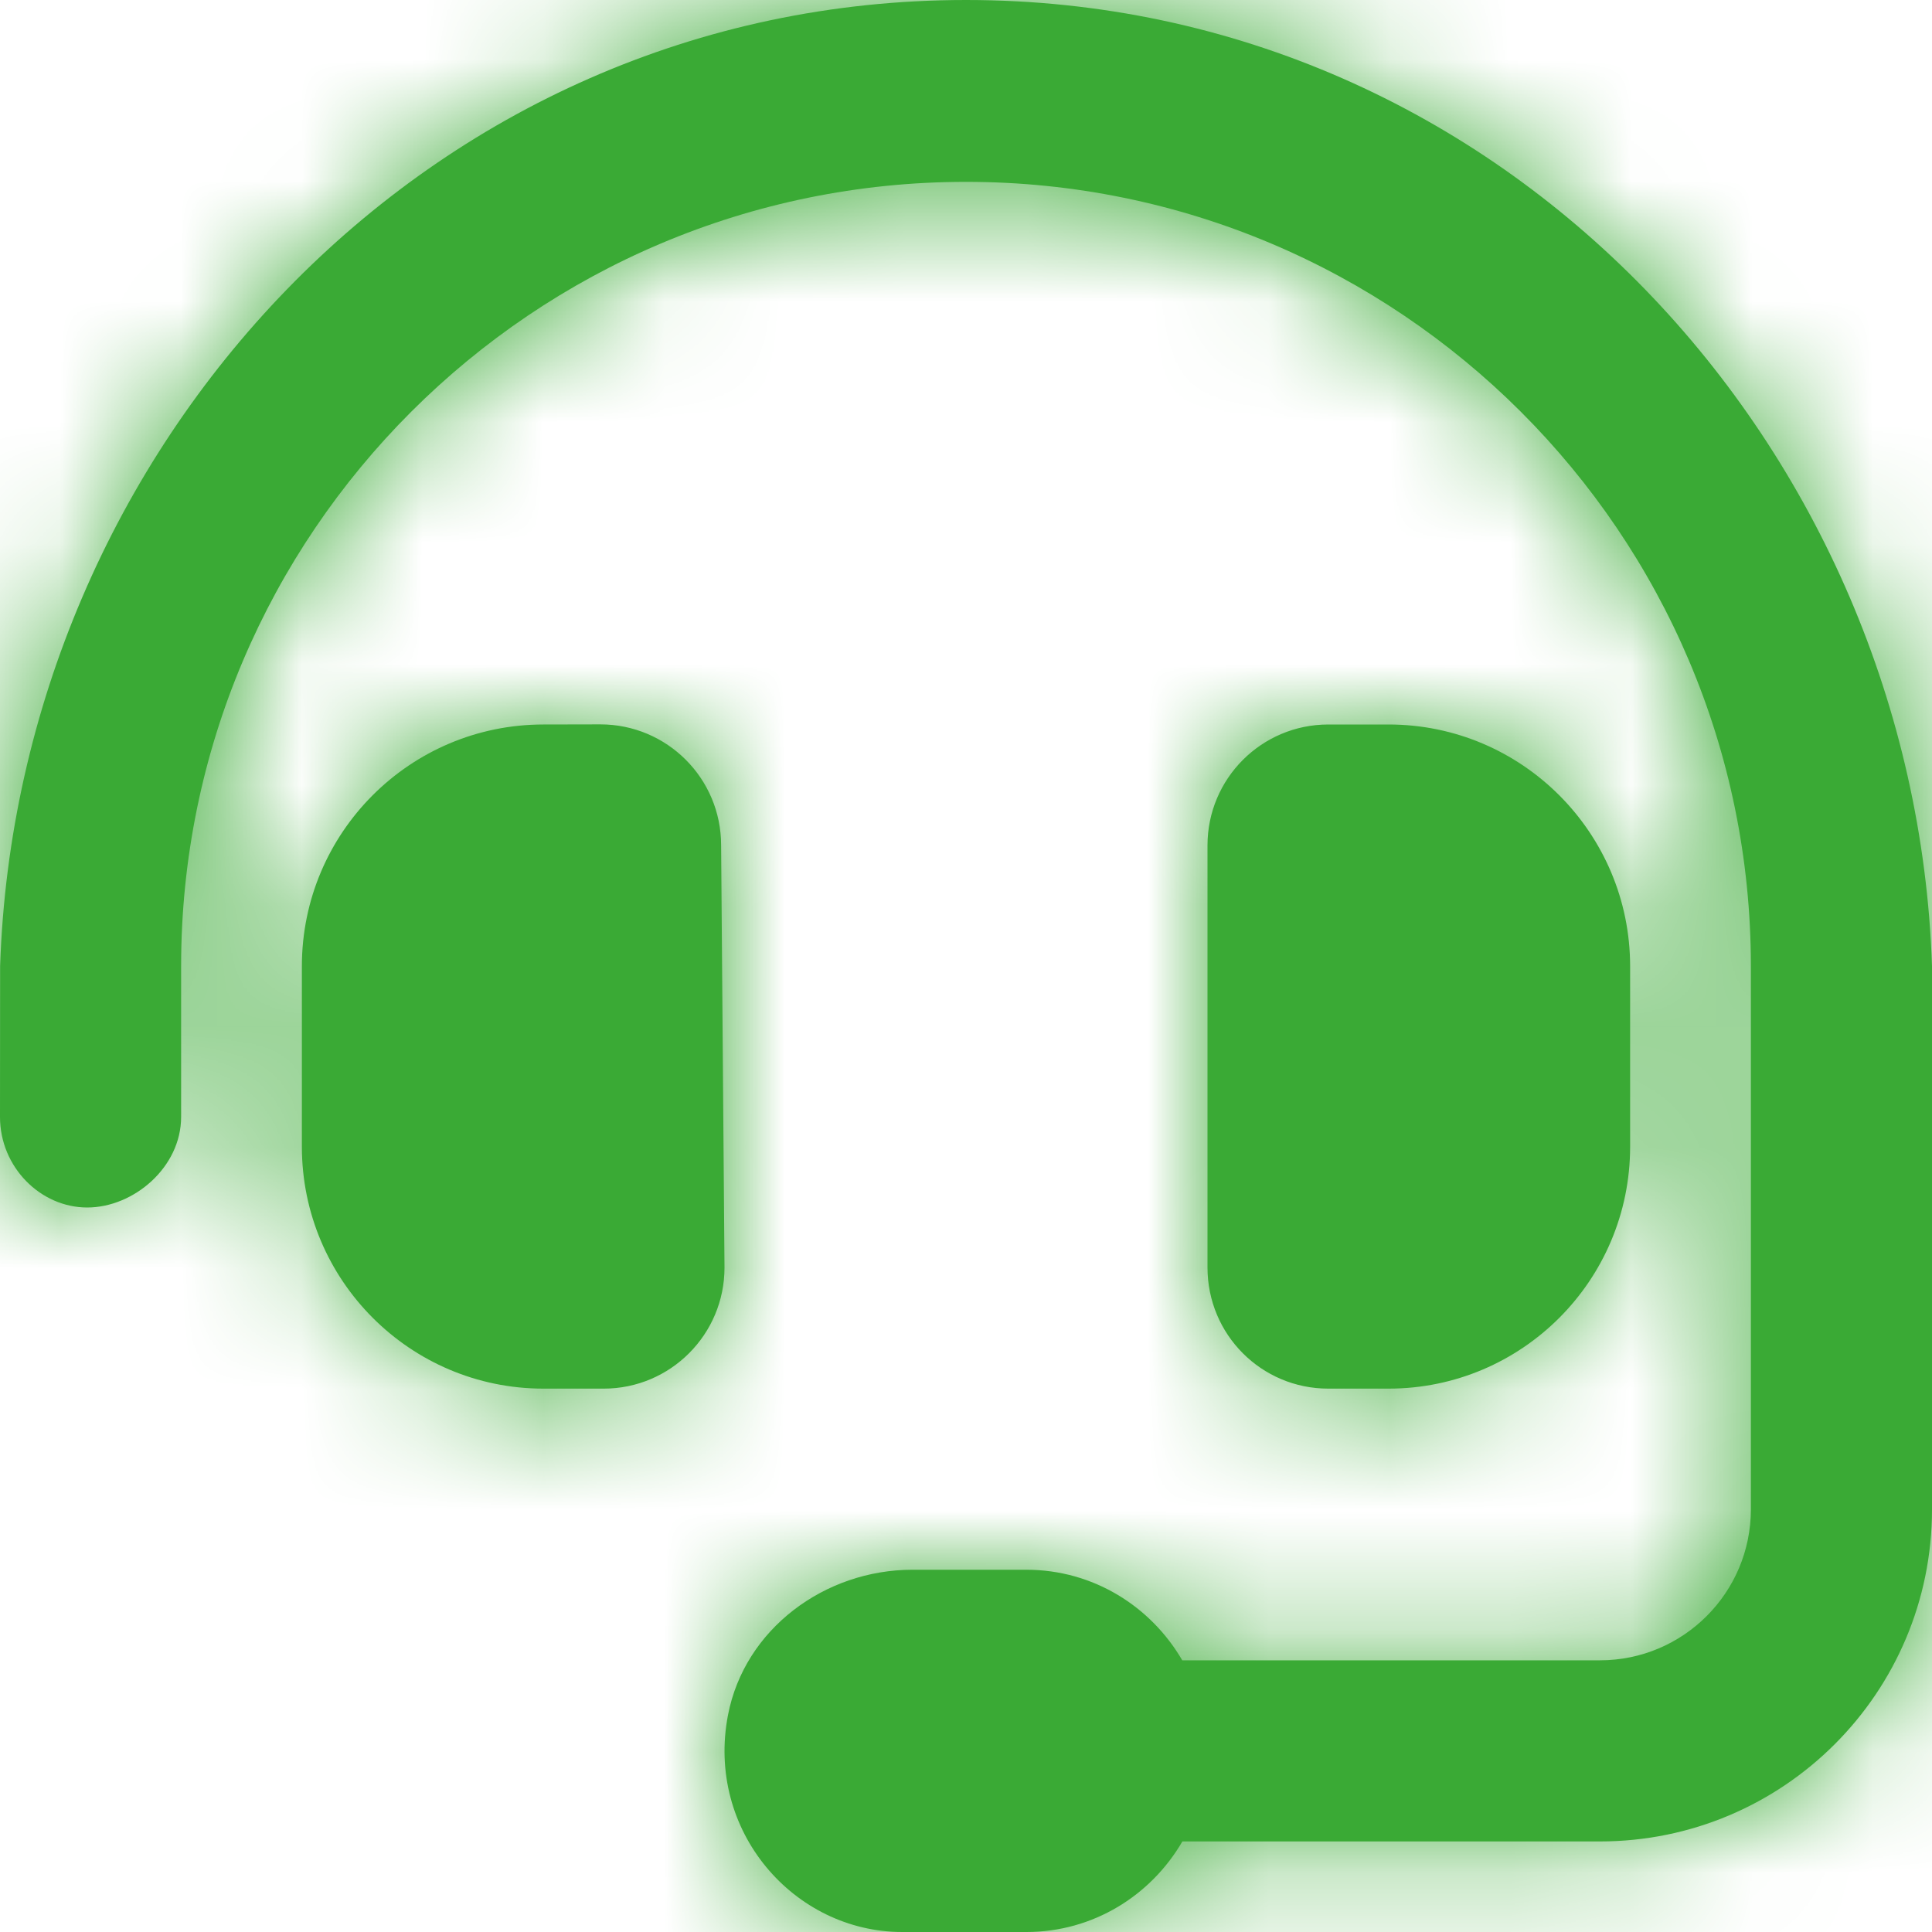
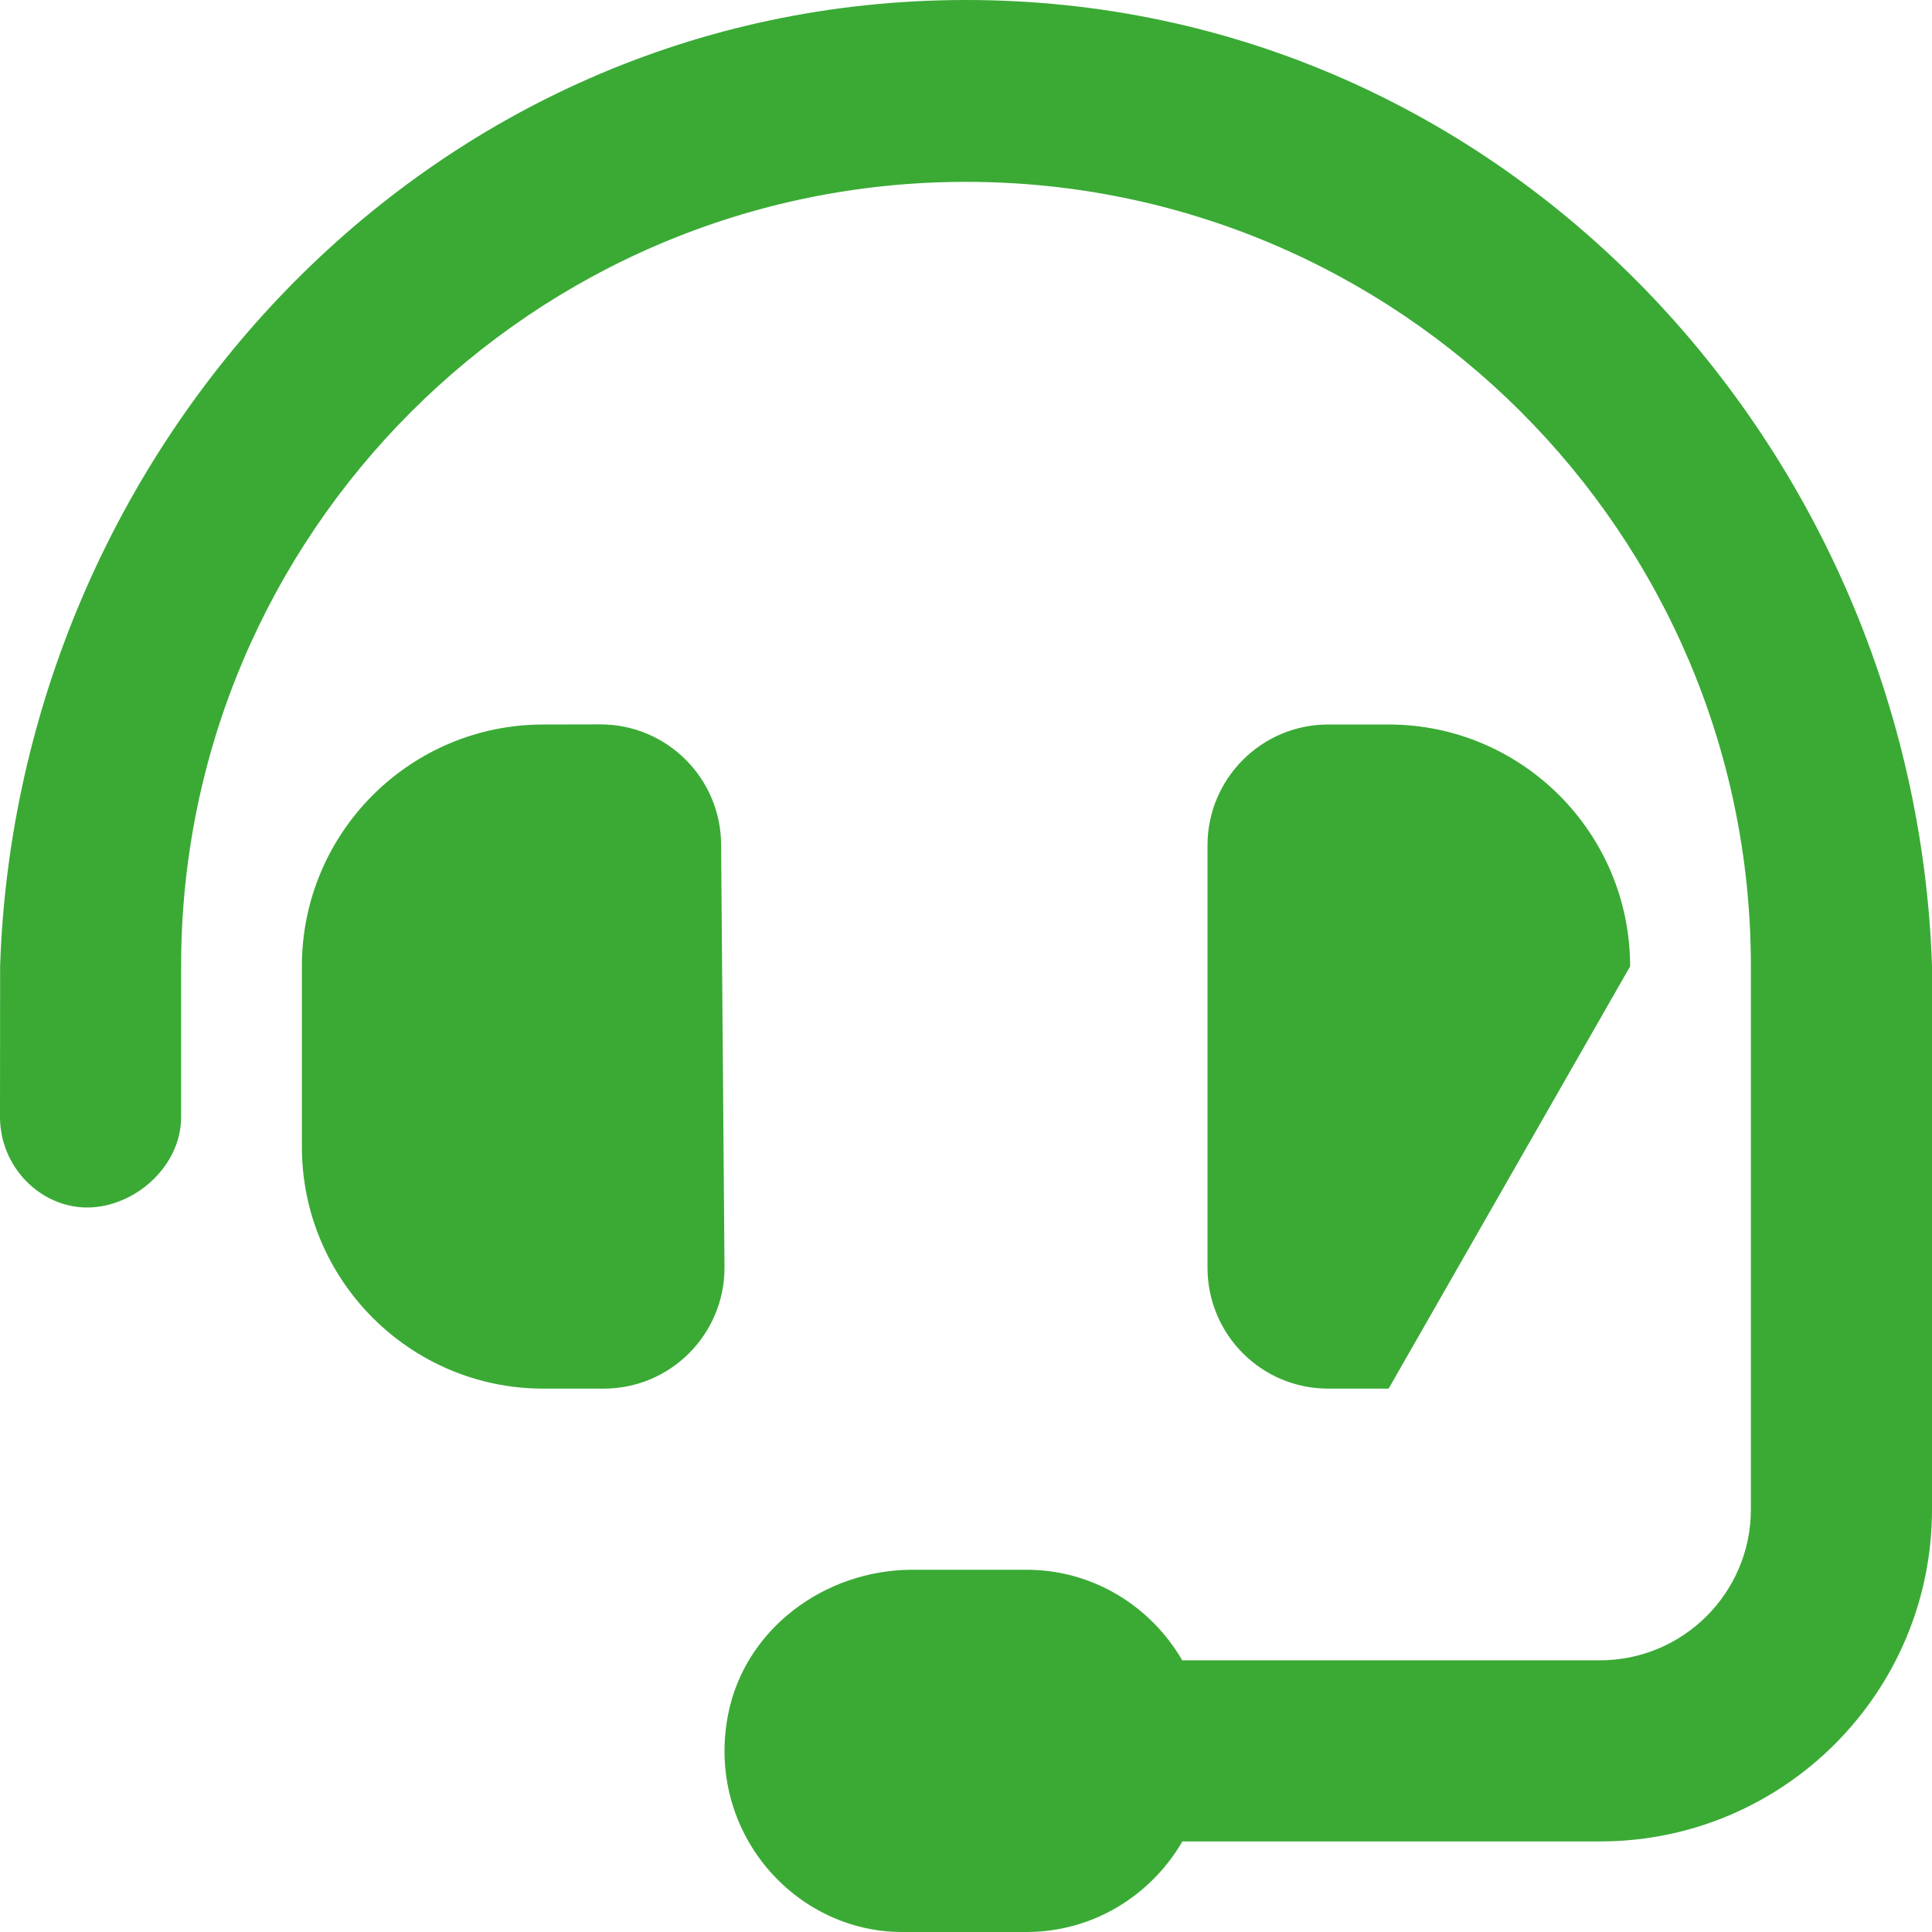
<svg xmlns="http://www.w3.org/2000/svg" xmlns:xlink="http://www.w3.org/1999/xlink" width="16px" height="16px" viewBox="0 0 16 16" version="1.1">
  <title>icon/headset</title>
  <defs>
-     <path d="M5.972,7 C5.972,6.446 5.524,5.999 4.972,5.999 L4.5,6 C3.396,6 2.5,6.896 2.5,8.002 L2.5,9.496 C2.5,10.603 3.397,11.5 4.5,11.5 L5,11.5 C5.552,11.5 6,11.051 6,10.498 L5.972,7 Z M8,0 C3.528,0 0.143,3.722 0.001,8 L0,9.25 C0,9.666 0.336,10 0.722,10 C1.108,10 1.5,9.666 1.5,9.25 L1.5,8 C1.5,4.416 4.417,1.506 8,1.506 C11.584,1.506 14.5,4.416 14.5,8 L14.5,12.5 C14.5,13.19 13.94,13.75 13.25,13.75 L9.791,13.75 C9.531,13.303 9.053,13 8.5,13 L7.556,13 C6.831,13 6.166,13.49 6.029,14.203 C5.844,15.162 6.575,16 7.472,16 L8.5,16 C9.054,16 9.532,15.697 9.792,15.25 L13.25,15.25 C14.769,15.25 16,14.019 16,12.5 L16,8 C15.856,3.722 12.472,0 8,0 Z M11.5,11.5 C12.604,11.5 13.5,10.603 13.5,9.496 L13.5,8.003 C13.5,6.897 12.603,6 11.5,6 L11,6 C10.448,6 10,6.448 10,7.001 L10,10.497 C10,11.053 10.447,11.5 11,11.5 L11.5,11.5 Z" id="path-1" />
+     <path d="M5.972,7 C5.972,6.446 5.524,5.999 4.972,5.999 L4.5,6 C3.396,6 2.5,6.896 2.5,8.002 L2.5,9.496 C2.5,10.603 3.397,11.5 4.5,11.5 L5,11.5 C5.552,11.5 6,11.051 6,10.498 L5.972,7 Z M8,0 C3.528,0 0.143,3.722 0.001,8 L0,9.25 C0,9.666 0.336,10 0.722,10 C1.108,10 1.5,9.666 1.5,9.25 L1.5,8 C1.5,4.416 4.417,1.506 8,1.506 C11.584,1.506 14.5,4.416 14.5,8 L14.5,12.5 C14.5,13.19 13.94,13.75 13.25,13.75 L9.791,13.75 C9.531,13.303 9.053,13 8.5,13 L7.556,13 C6.831,13 6.166,13.49 6.029,14.203 C5.844,15.162 6.575,16 7.472,16 L8.5,16 C9.054,16 9.532,15.697 9.792,15.25 L13.25,15.25 C14.769,15.25 16,14.019 16,12.5 L16,8 C15.856,3.722 12.472,0 8,0 Z M11.5,11.5 L13.5,8.003 C13.5,6.897 12.603,6 11.5,6 L11,6 C10.448,6 10,6.448 10,7.001 L10,10.497 C10,11.053 10.447,11.5 11,11.5 L11.5,11.5 Z" id="path-1" />
  </defs>
  <g id="icon/headset" stroke="none" stroke-width="1" fill="none" fill-rule="evenodd">
    <mask id="mask-2" fill="white">
      <use xlink:href="#path-1" />
    </mask>
    <use id="Shape" fill="#3aaa35" fill-rule="nonzero" xlink:href="#path-1" />
    <g id="colour/green-dark" mask="url(#mask-2)" fill="#3aaa35">
-       <rect id="Rectangle" x="0" y="0" width="16" height="16" />
-     </g>
+       </g>
  </g>
</svg>